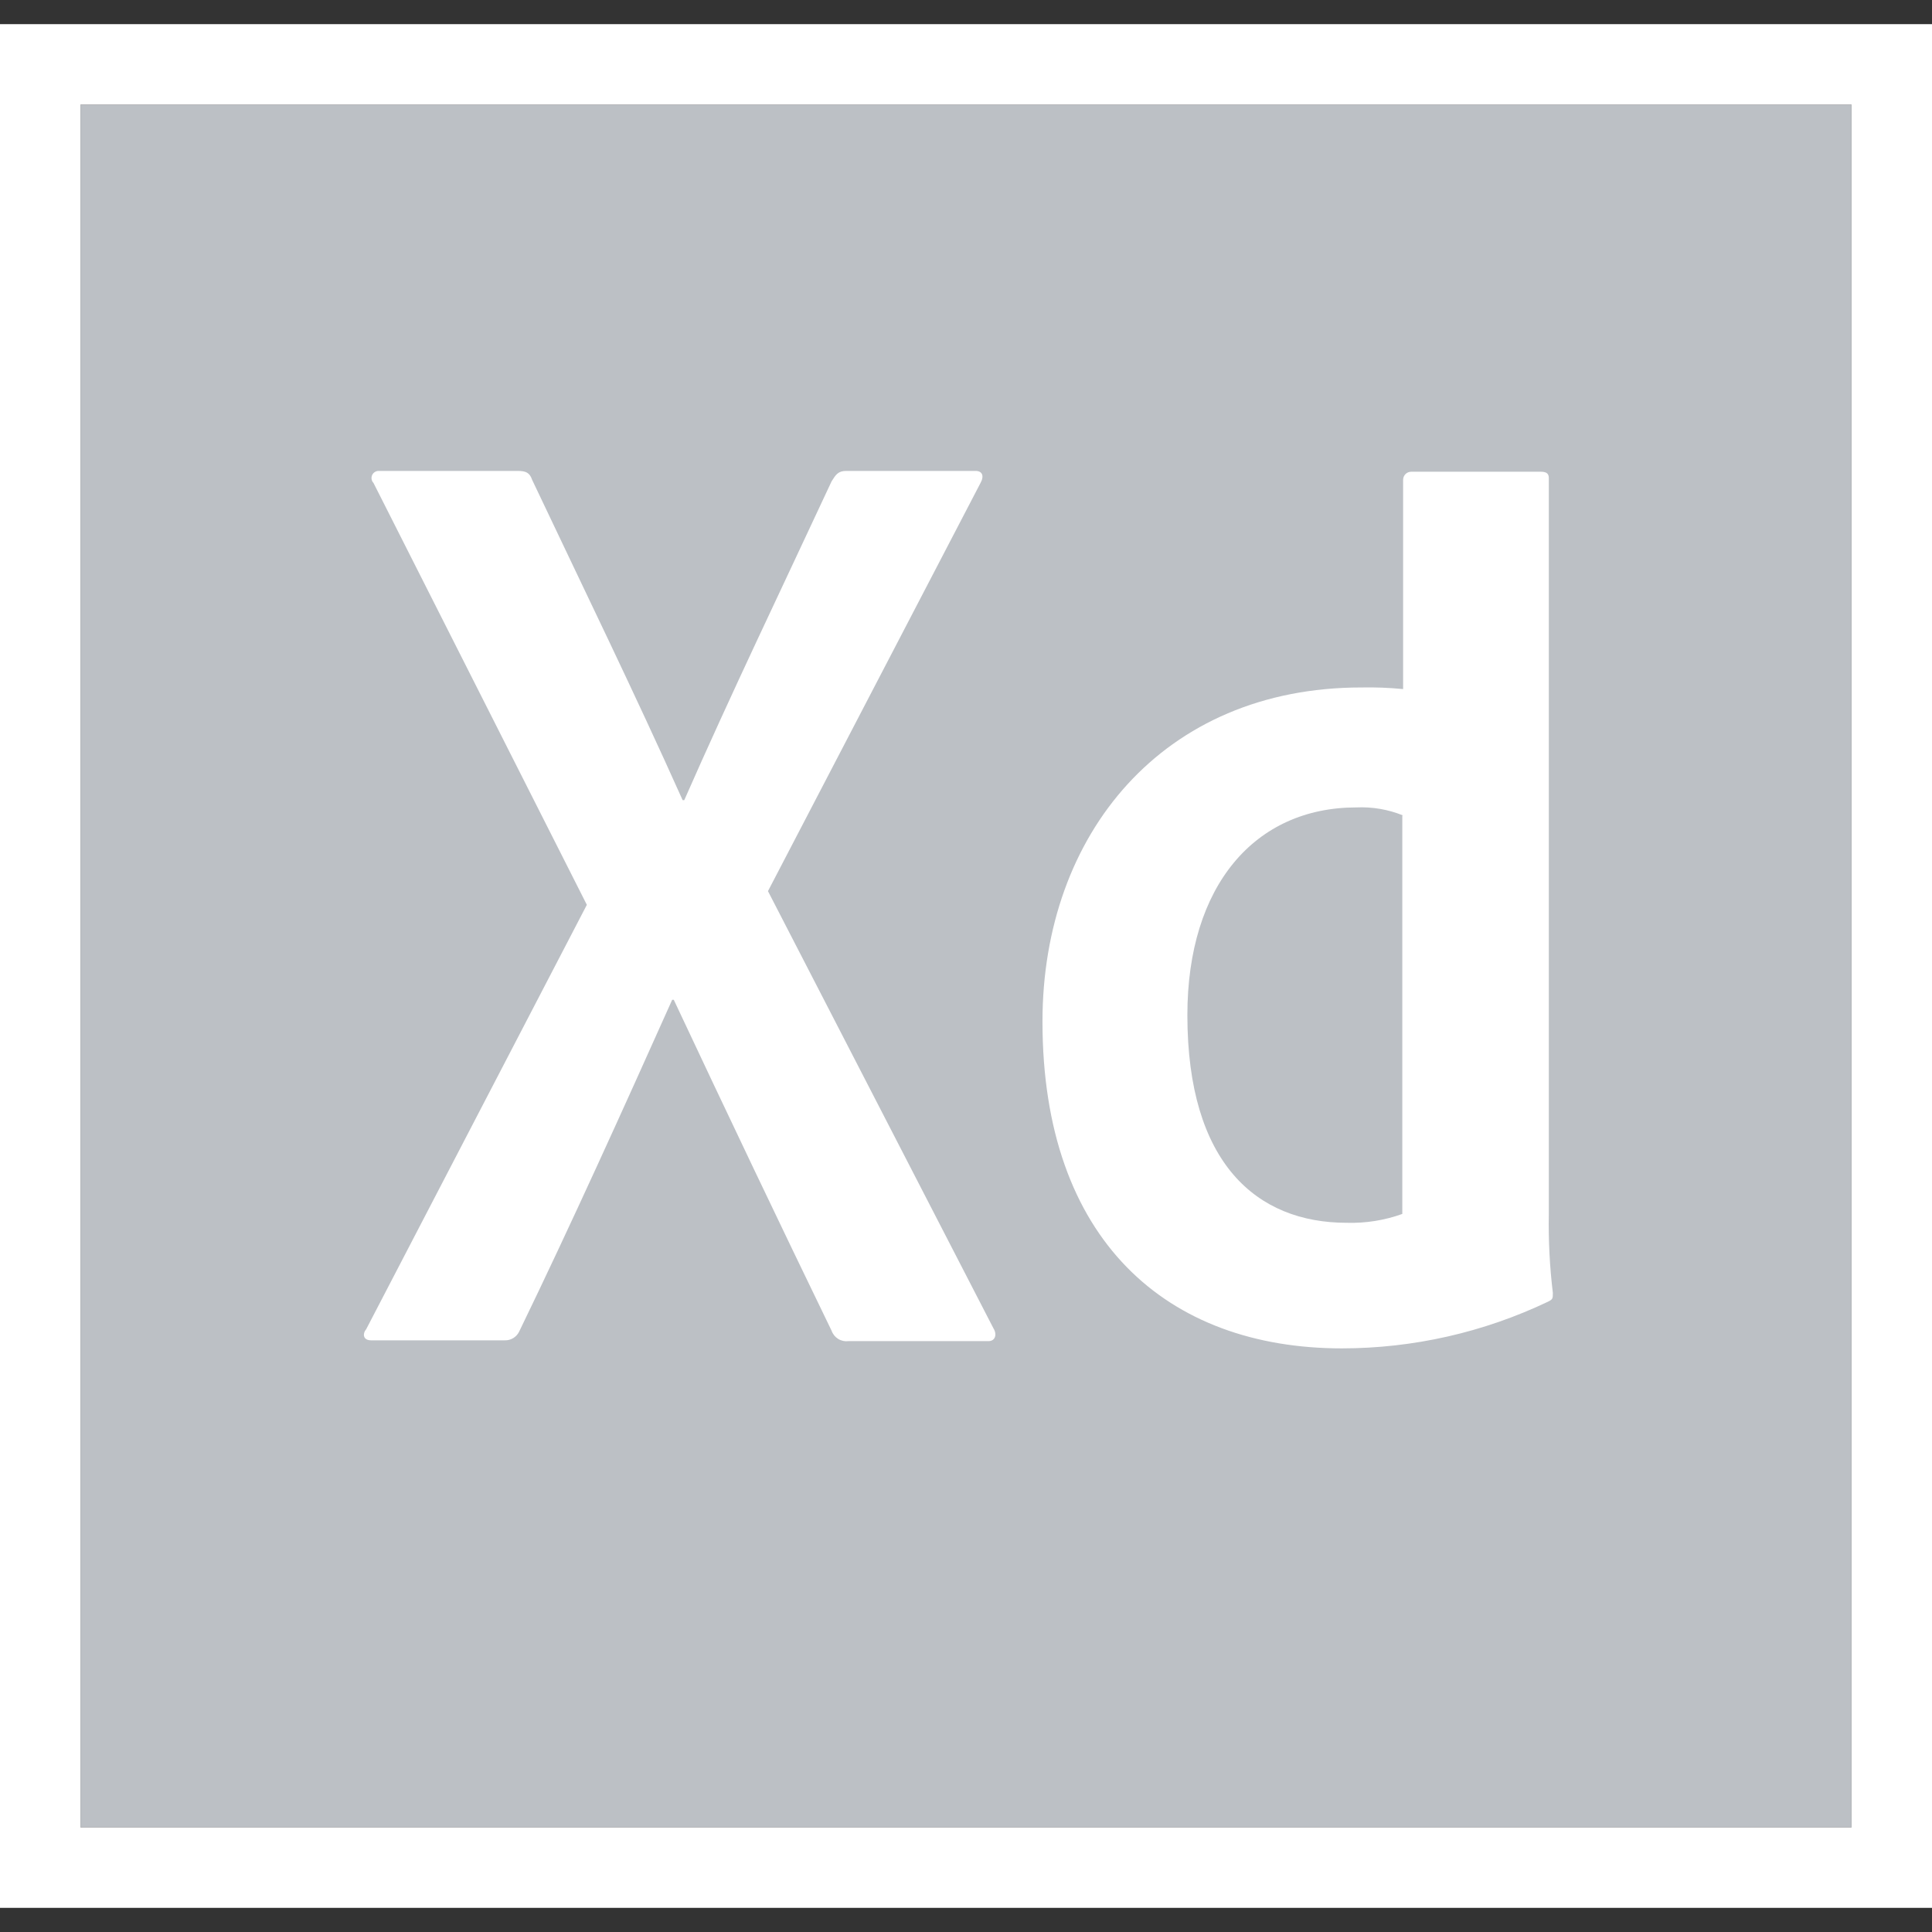
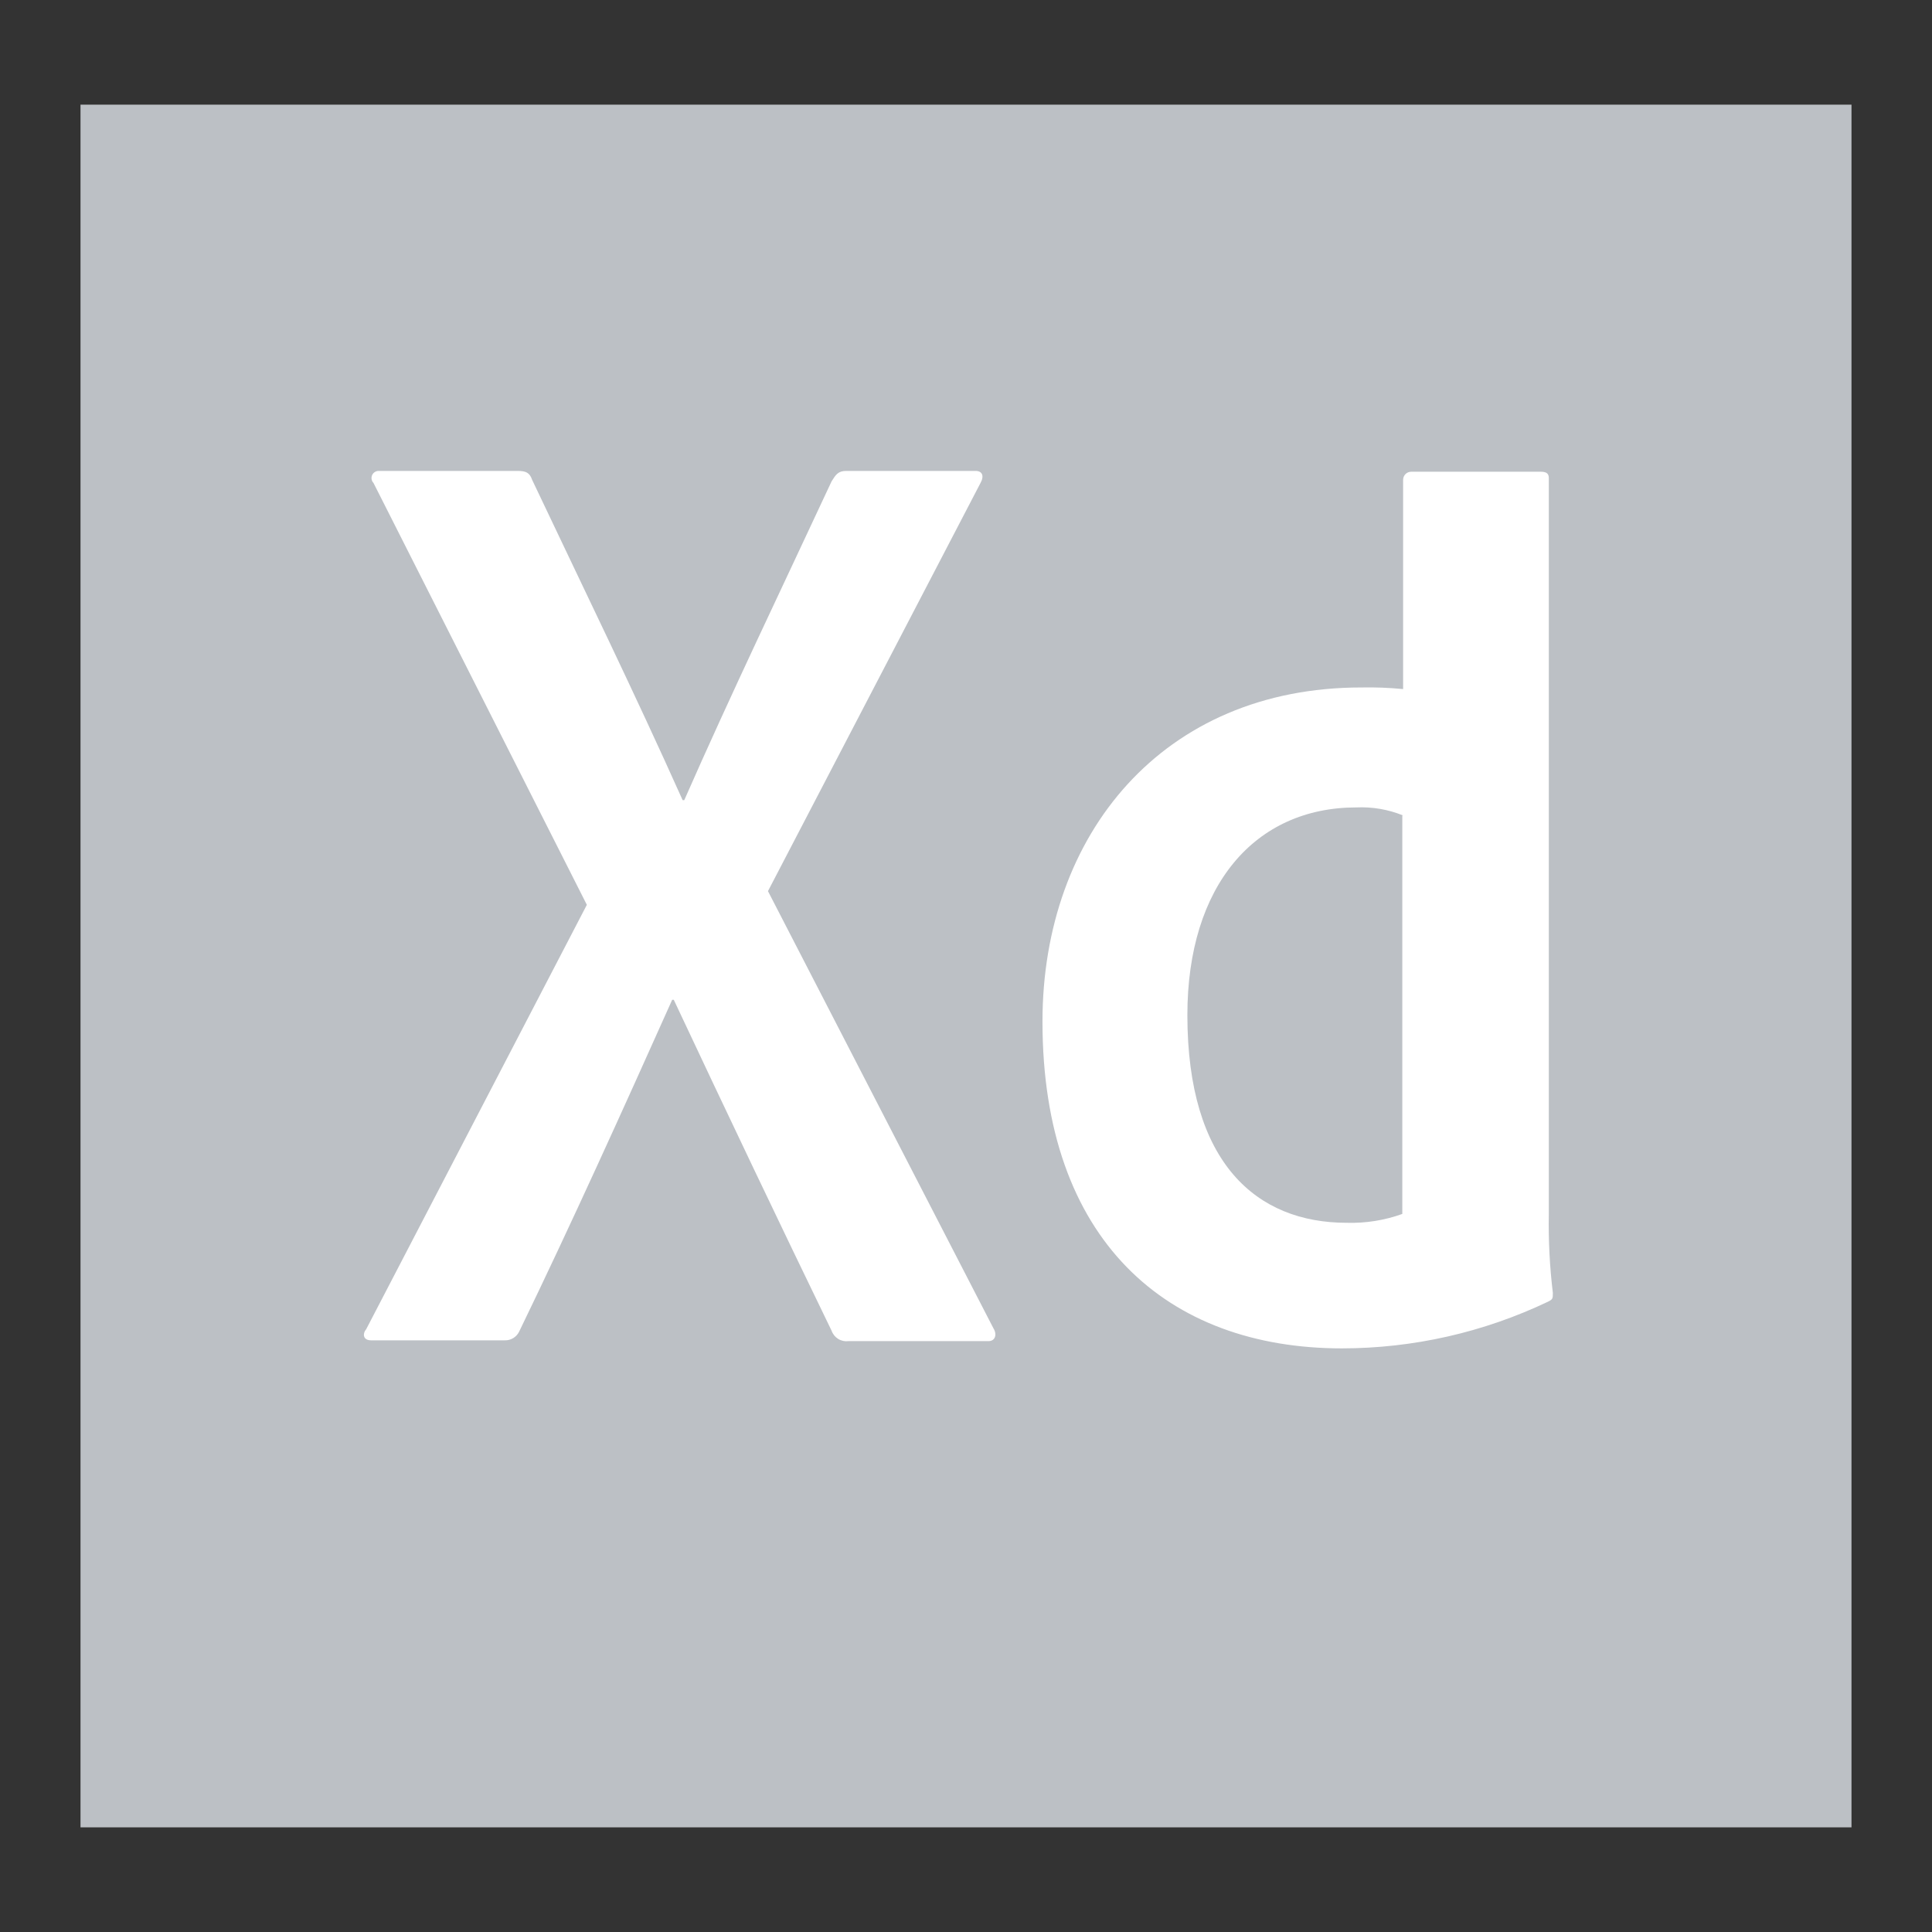
<svg xmlns="http://www.w3.org/2000/svg" width="60" height="60" viewBox="0 0 60 60" fill="none">
  <rect x="0" y="0" width="60" height="60" fill="#333333" stroke="none" />
  <path d="M2.5 3.25H57.5V56.75H2.5V3.25Z" fill="#BCC0C5" />
-   <path d="M0 0.75V59.25H60V0.75H0ZM2.5 3.25H57.5V56.75H2.5V3.25Z" fill="white" />
  <path d="M43.575 25.325C43.116 25.138 42.621 25.053 42.125 25.075C38.975 25.075 36.875 27.5 36.875 31.525C36.875 36.125 39.025 37.975 41.825 37.975C42.412 37.992 42.997 37.899 43.55 37.7V25.325H43.575ZM32.375 31.725C32.375 25.9 36.125 21.35 42.275 21.35C42.709 21.341 43.143 21.358 43.575 21.4V14.9C43.575 14.834 43.602 14.77 43.649 14.723C43.695 14.677 43.759 14.65 43.825 14.65H47.85C48.05 14.65 48.1 14.725 48.1 14.85V37.7C48.085 38.519 48.127 39.337 48.225 40.15C48.225 40.326 48.225 40.35 48.075 40.425C46.076 41.378 43.89 41.874 41.675 41.875C36.25 41.875 32.375 38.525 32.375 31.725V31.725ZM23.85 27.675L30.851 41.25C30.976 41.45 30.901 41.65 30.701 41.65H26.35C26.239 41.664 26.126 41.64 26.03 41.581C25.935 41.522 25.862 41.431 25.825 41.325C24.225 38.025 22.592 34.6 20.925 31.05H20.875C19.375 34.4 17.725 38.051 16.125 41.35C16.085 41.435 16.021 41.506 15.941 41.555C15.861 41.604 15.769 41.628 15.675 41.625H11.525C11.275 41.625 11.25 41.425 11.375 41.275L18.225 28.1L11.6 15C11.569 14.968 11.548 14.927 11.541 14.883C11.533 14.838 11.539 14.793 11.558 14.752C11.578 14.711 11.608 14.677 11.647 14.655C11.686 14.632 11.731 14.622 11.776 14.625H16.075C16.325 14.625 16.45 14.675 16.525 14.9C18.1 18.225 19.7 21.5 21.2 24.85H21.25C22.7 21.55 24.3 18.225 25.825 14.95C25.95 14.75 26.025 14.625 26.275 14.625H30.3C30.5 14.625 30.575 14.775 30.45 15L23.85 27.675Z" fill="white" />
</svg>